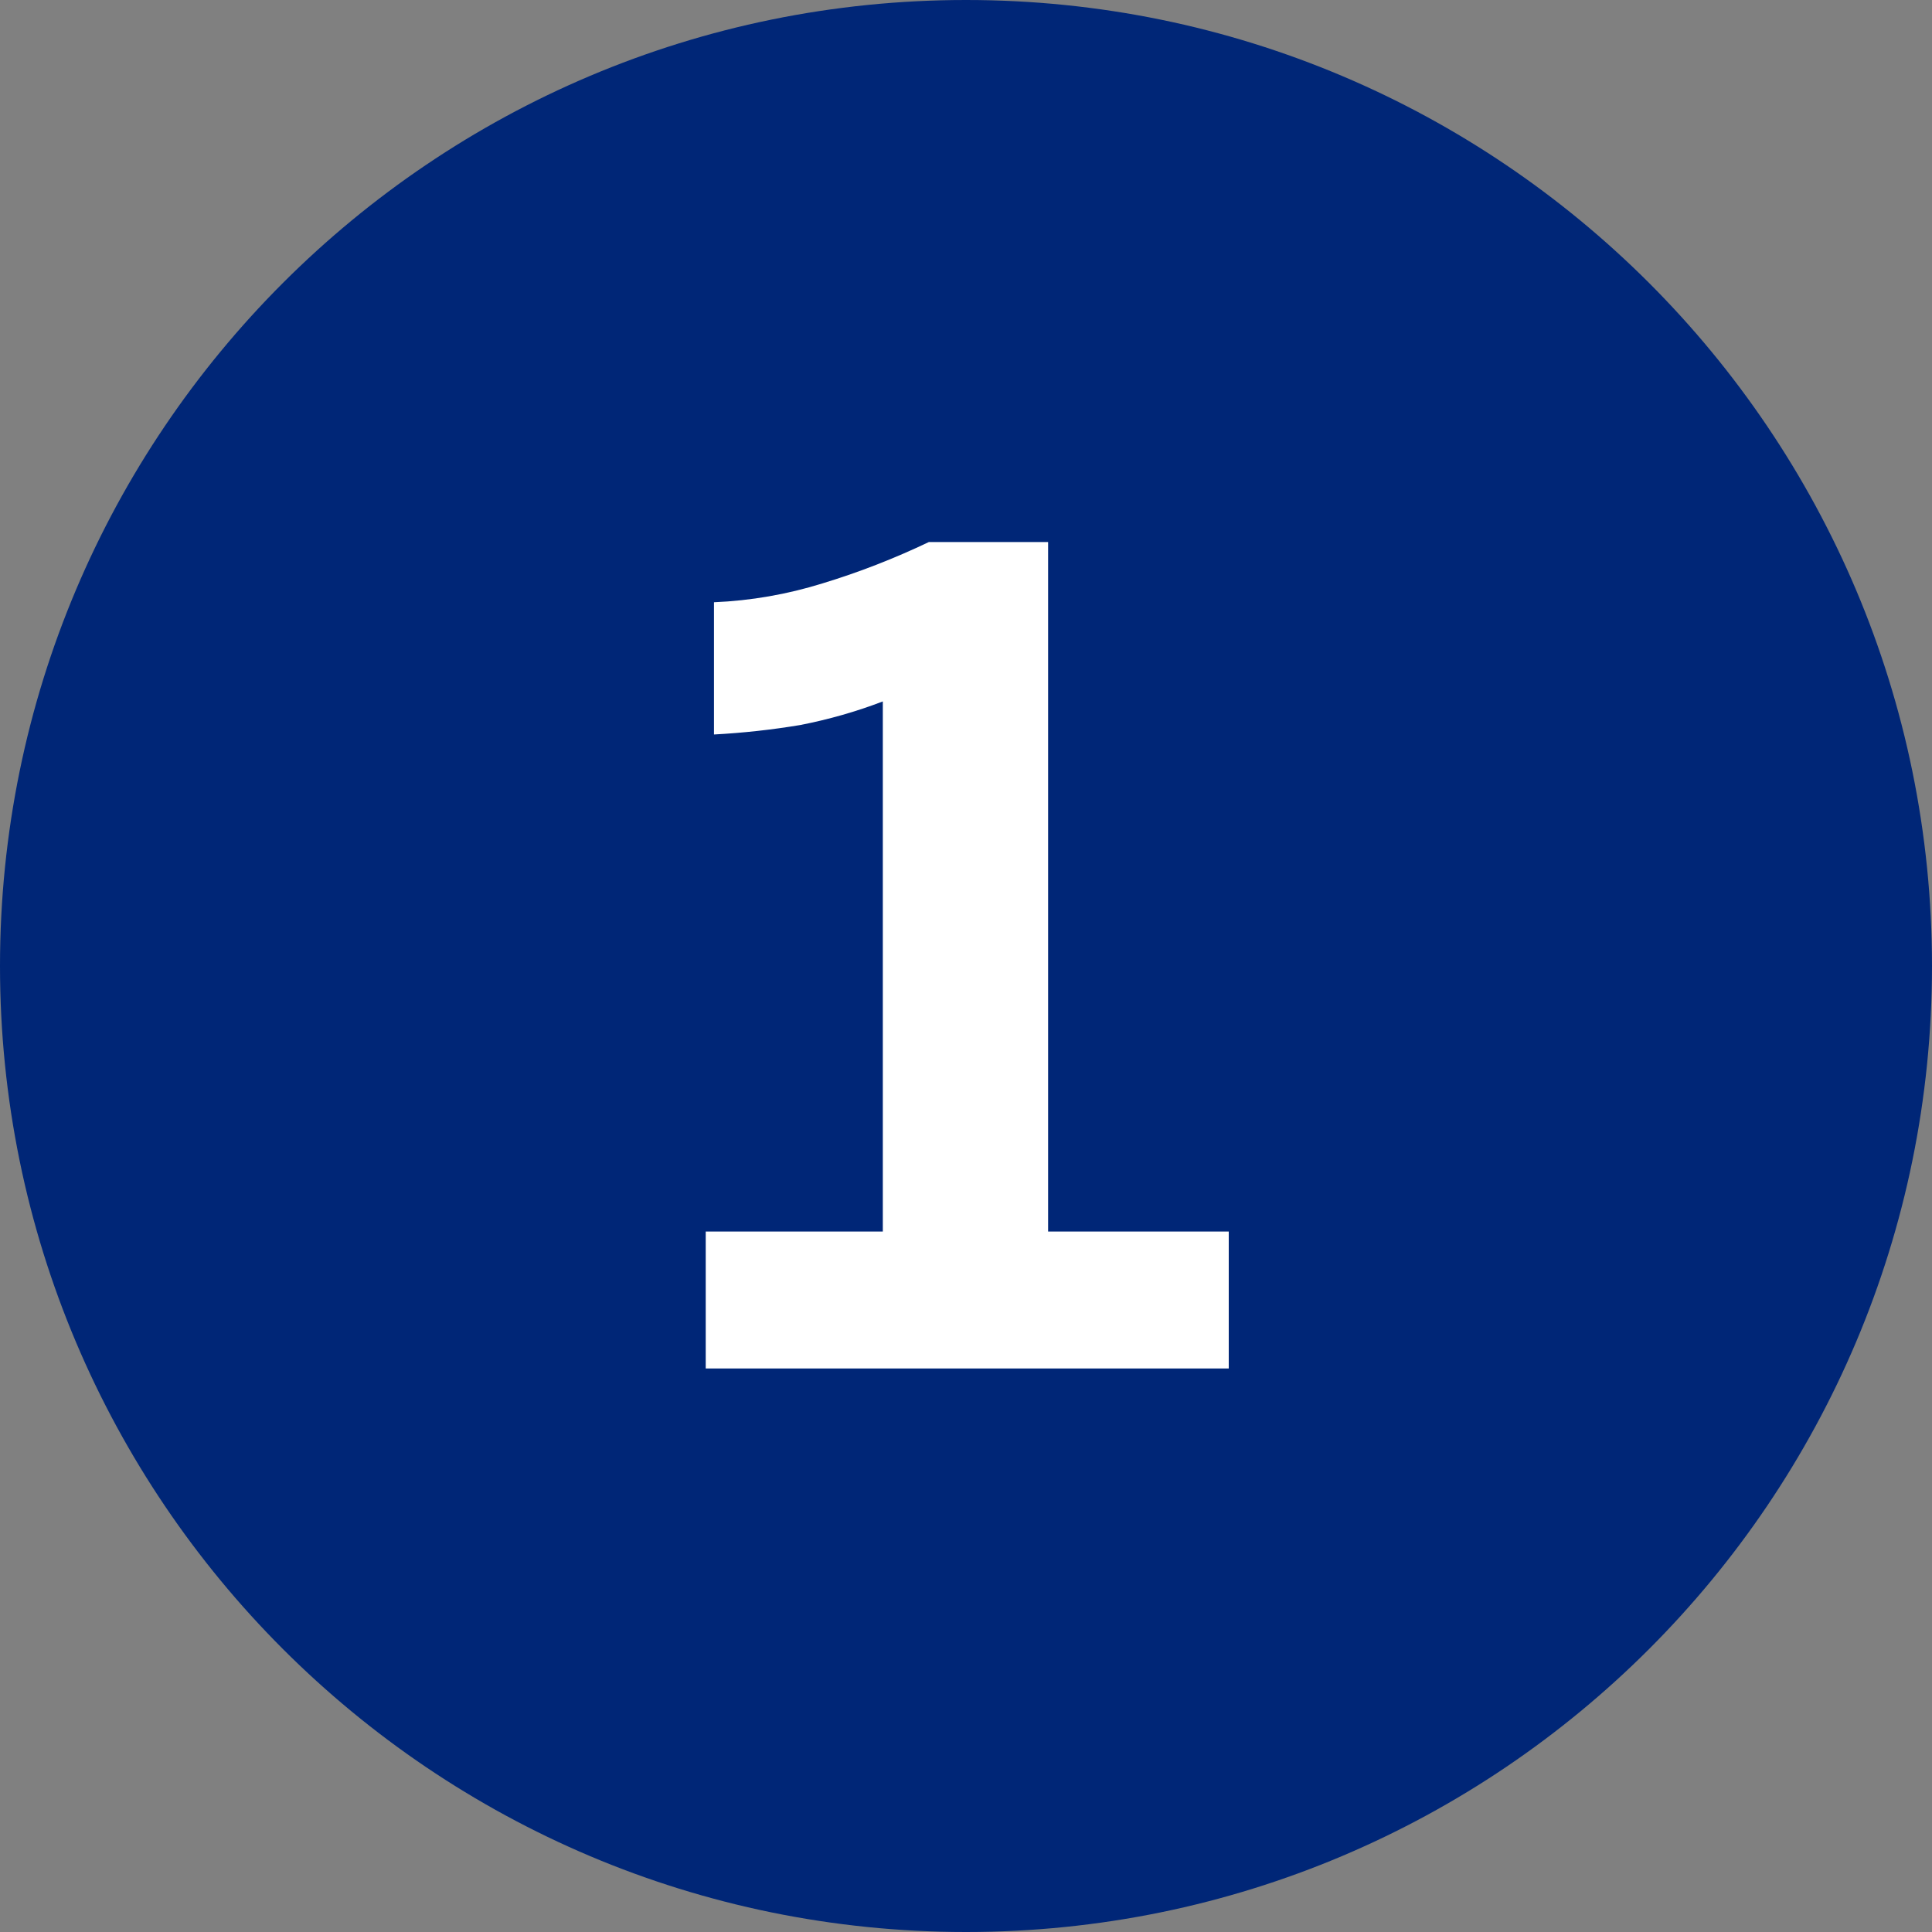
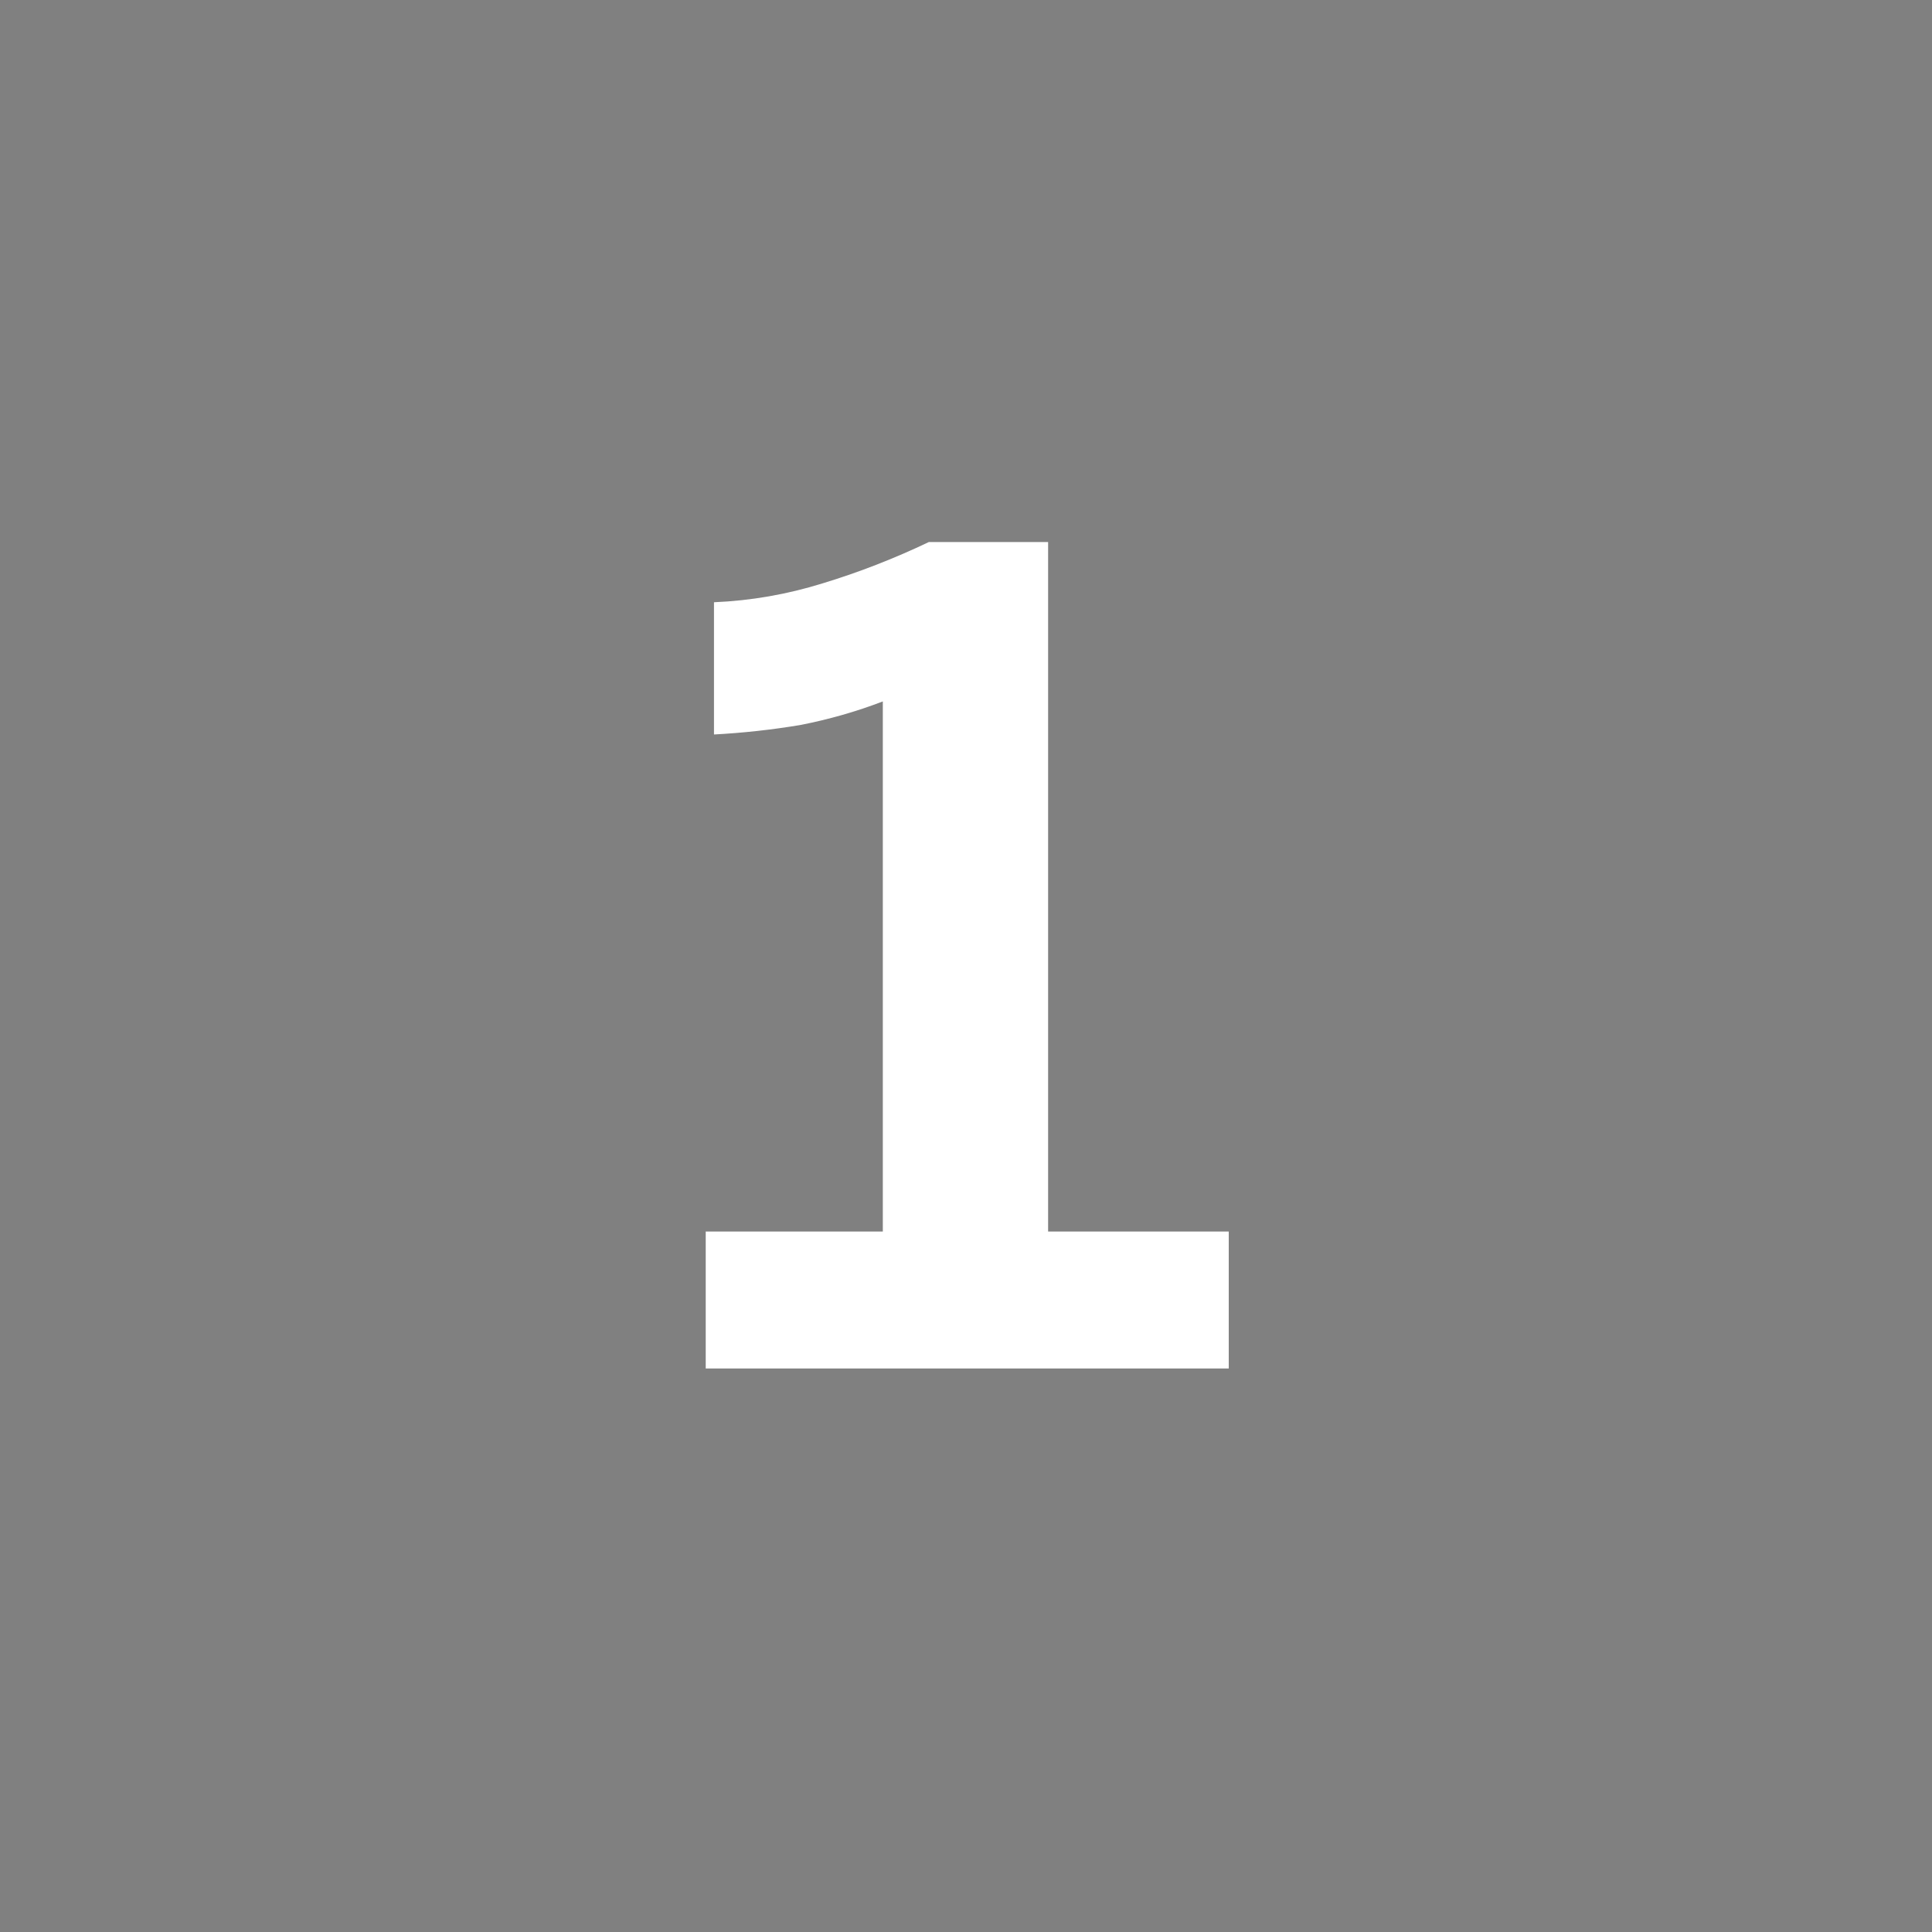
<svg xmlns="http://www.w3.org/2000/svg" width="36" height="36" viewBox="0 0 36 36" fill="none">
  <rect x="0" y="0" width="36" height="36" fill="#808080" stroke="none" />
-   <path d="M0 18C0 8.059 8.059 0 18 0C27.941 0 36 8.059 36 18C36 27.941 27.941 36 18 36C8.059 36 0 27.941 0 18Z" fill="#002677" />
  <path d="M19.53 10.1V22.948H22.896V25.5H13.15V22.948H16.45V13.07C15.952 13.261 15.438 13.407 14.91 13.51C14.382 13.598 13.847 13.657 13.304 13.686V11.222C13.994 11.193 14.668 11.075 15.328 10.87C16.003 10.665 16.663 10.408 17.308 10.1H19.53Z" fill="white" />
</svg>